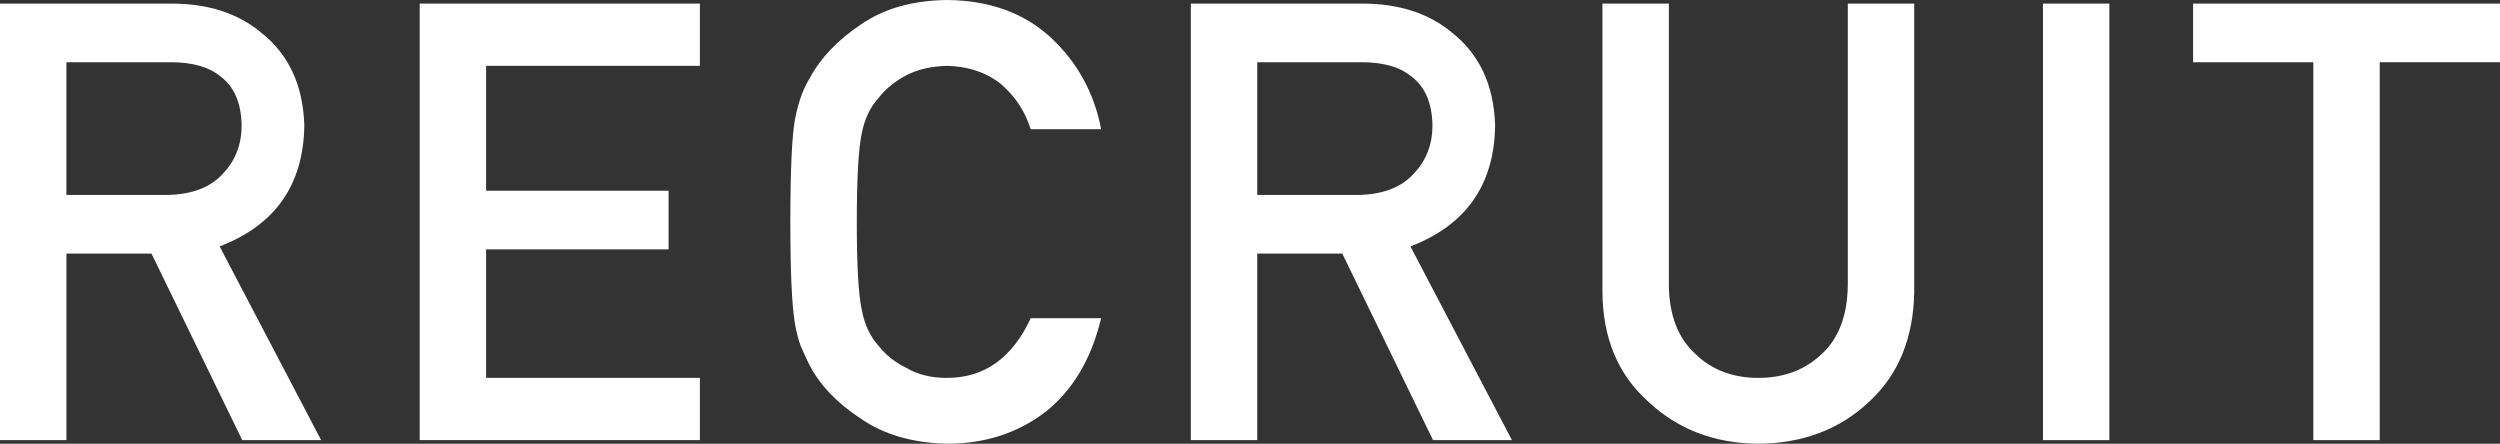
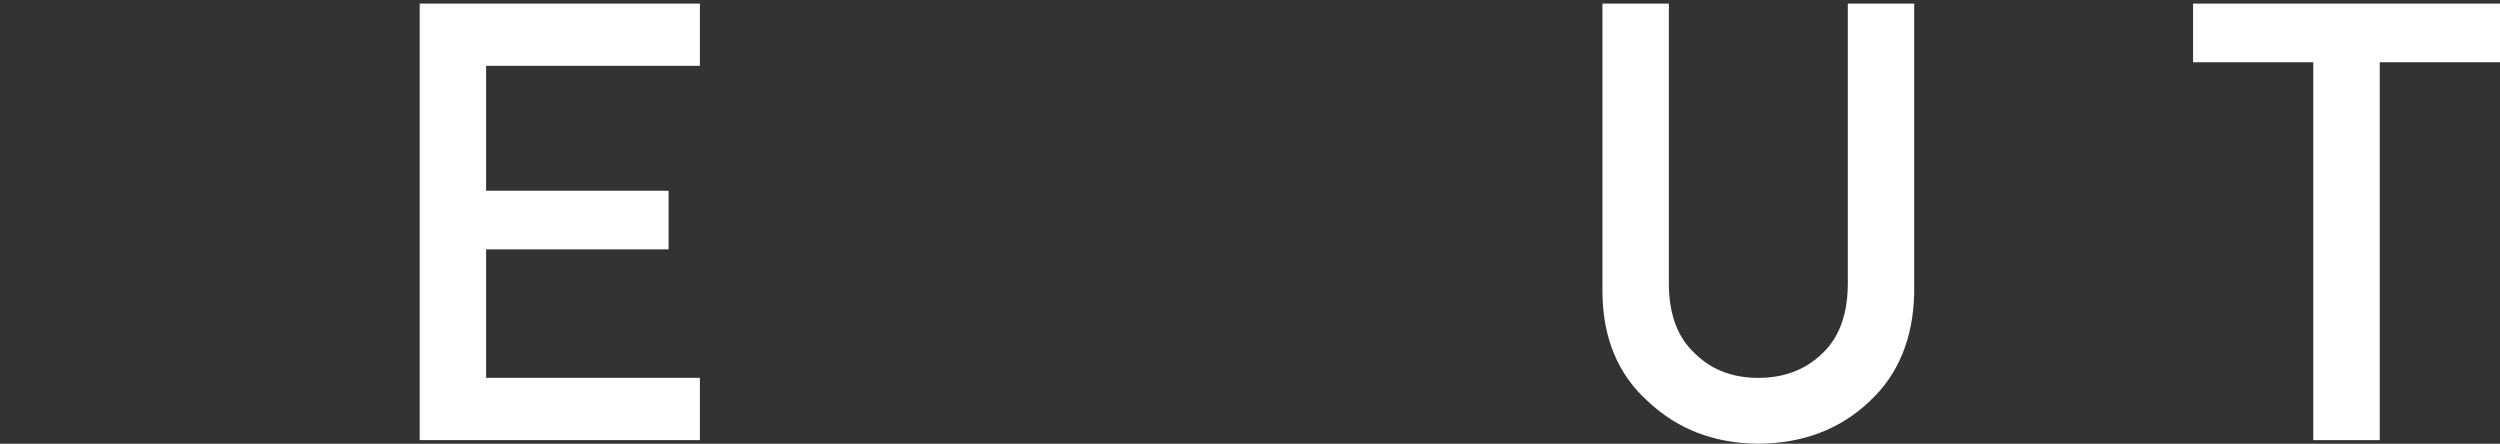
<svg xmlns="http://www.w3.org/2000/svg" id="_レイヤー_2" data-name="レイヤー 2" viewBox="0 0 105.08 18.651">
  <rect x="0" y="0" width="105.08" height="18.651" fill="#333333" stroke="none" />
  <defs>
    <style>
      .cls-1 {
        fill: #fff;
      }
    </style>
  </defs>
  <g id="_レイヤー_3" data-name="レイヤー 3">
    <g>
-       <path class="cls-1" d="M0,.151h7.203c1.536,0,2.789.403,3.76,1.208,1.168.915,1.777,2.219,1.828,3.914-.034,2.492-1.22,4.187-3.56,5.084l4.267,8.143h-3.316l-3.815-7.842h-3.575v7.842H0V.151ZM2.791,8.194h4.234c1.048-.017,1.834-.32,2.358-.909.516-.547.773-1.22.773-2.019-.017-.959-.325-1.653-.926-2.082-.473-.379-1.158-.568-2.053-.568H2.791v5.578Z" />
      <path class="cls-1" d="M17.641.151h11.777v2.616h-8.986v5.25h7.67v2.464h-7.67v5.401h8.986v2.617h-11.777V.151Z" />
-       <path class="cls-1" d="M46.282,13.374c-.405,1.701-1.177,3.007-2.315,3.92-1.172.905-2.56,1.357-4.162,1.357-1.449-.034-2.659-.386-3.627-1.057-.986-.646-1.702-1.393-2.149-2.24-.135-.277-.257-.541-.366-.793-.101-.26-.186-.587-.253-.982-.126-.738-.19-2.156-.19-4.254,0-2.131.063-3.557.19-4.279.135-.722.341-1.305.62-1.749.447-.847,1.163-1.602,2.15-2.265.969-.671,2.179-1.015,3.629-1.032,1.779.017,3.228.54,4.35,1.571,1.121,1.039,1.829,2.325,2.124,3.858h-2.963c-.228-.74-.642-1.37-1.241-1.892-.625-.496-1.385-.752-2.279-.769-.659.017-1.224.147-1.697.391-.481.252-.87.568-1.165.946-.363.395-.604.904-.722,1.526-.135.656-.203,1.888-.203,3.695s.068,3.031.203,3.67c.118.639.359,1.156.722,1.551.296.378.684.685,1.166.921.473.277,1.039.416,1.698.416,1.571,0,2.745-.836,3.522-2.51h2.96Z" />
-       <path class="cls-1" d="M50.052.151h7.203c1.536,0,2.789.403,3.76,1.208,1.168.915,1.777,2.219,1.828,3.914-.034,2.492-1.22,4.187-3.56,5.084l4.267,8.143h-3.316l-3.815-7.842h-3.575v7.842h-2.791V.151ZM52.844,8.194h4.234c1.048-.017,1.834-.32,2.358-.909.516-.547.773-1.22.773-2.019-.017-.959-.325-1.653-.926-2.082-.473-.379-1.158-.568-2.053-.568h-4.386v5.578Z" />
      <path class="cls-1" d="M67.354.151h2.791v11.84c.017,1.251.38,2.204,1.089,2.859.692.689,1.583,1.033,2.672,1.033s1.988-.344,2.697-1.033c.692-.655,1.047-1.608,1.064-2.859V.151h2.791v12.132c-.034,1.93-.662,3.461-1.885,4.594-1.231,1.166-2.787,1.758-4.667,1.775-1.847-.017-3.39-.608-4.629-1.772-1.265-1.131-1.906-2.661-1.923-4.588V.151Z" />
-       <path class="cls-1" d="M85.87.151h2.791v18.349h-2.791V.151Z" />
      <path class="cls-1" d="M97.233,2.617h-5.053V.151h12.9v2.465h-5.056v15.884h-2.791V2.617Z" />
    </g>
  </g>
</svg>